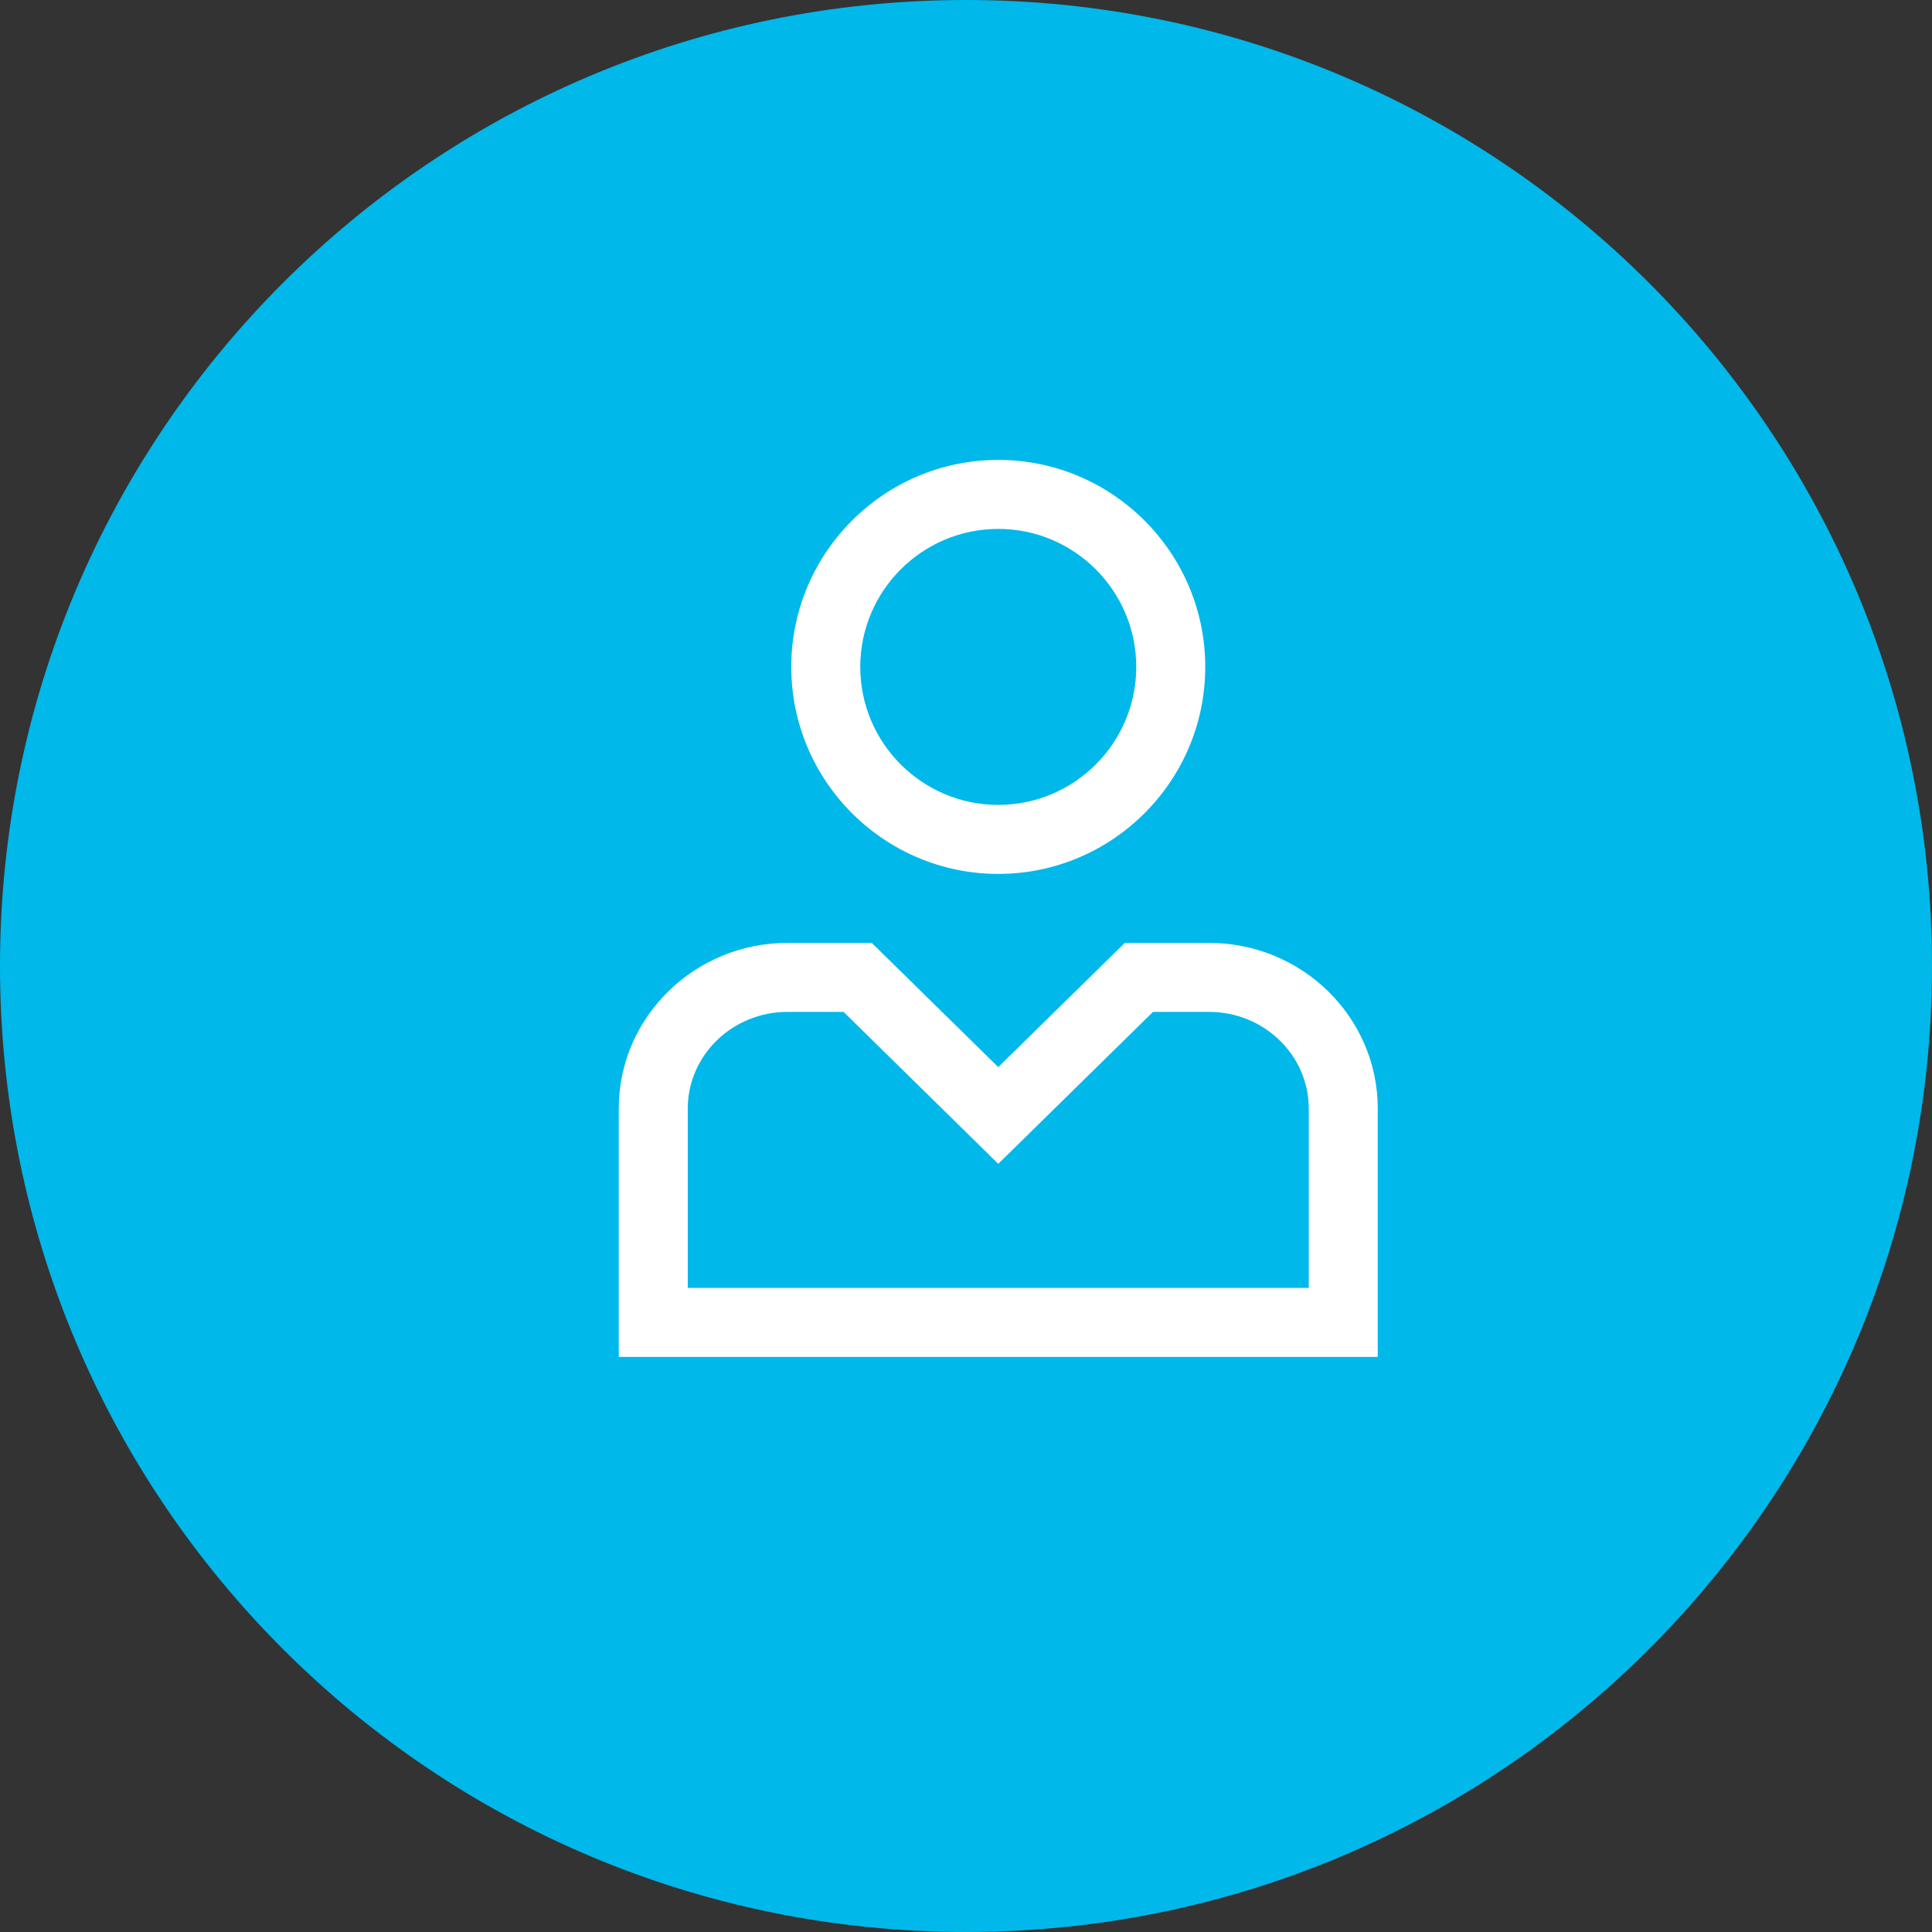
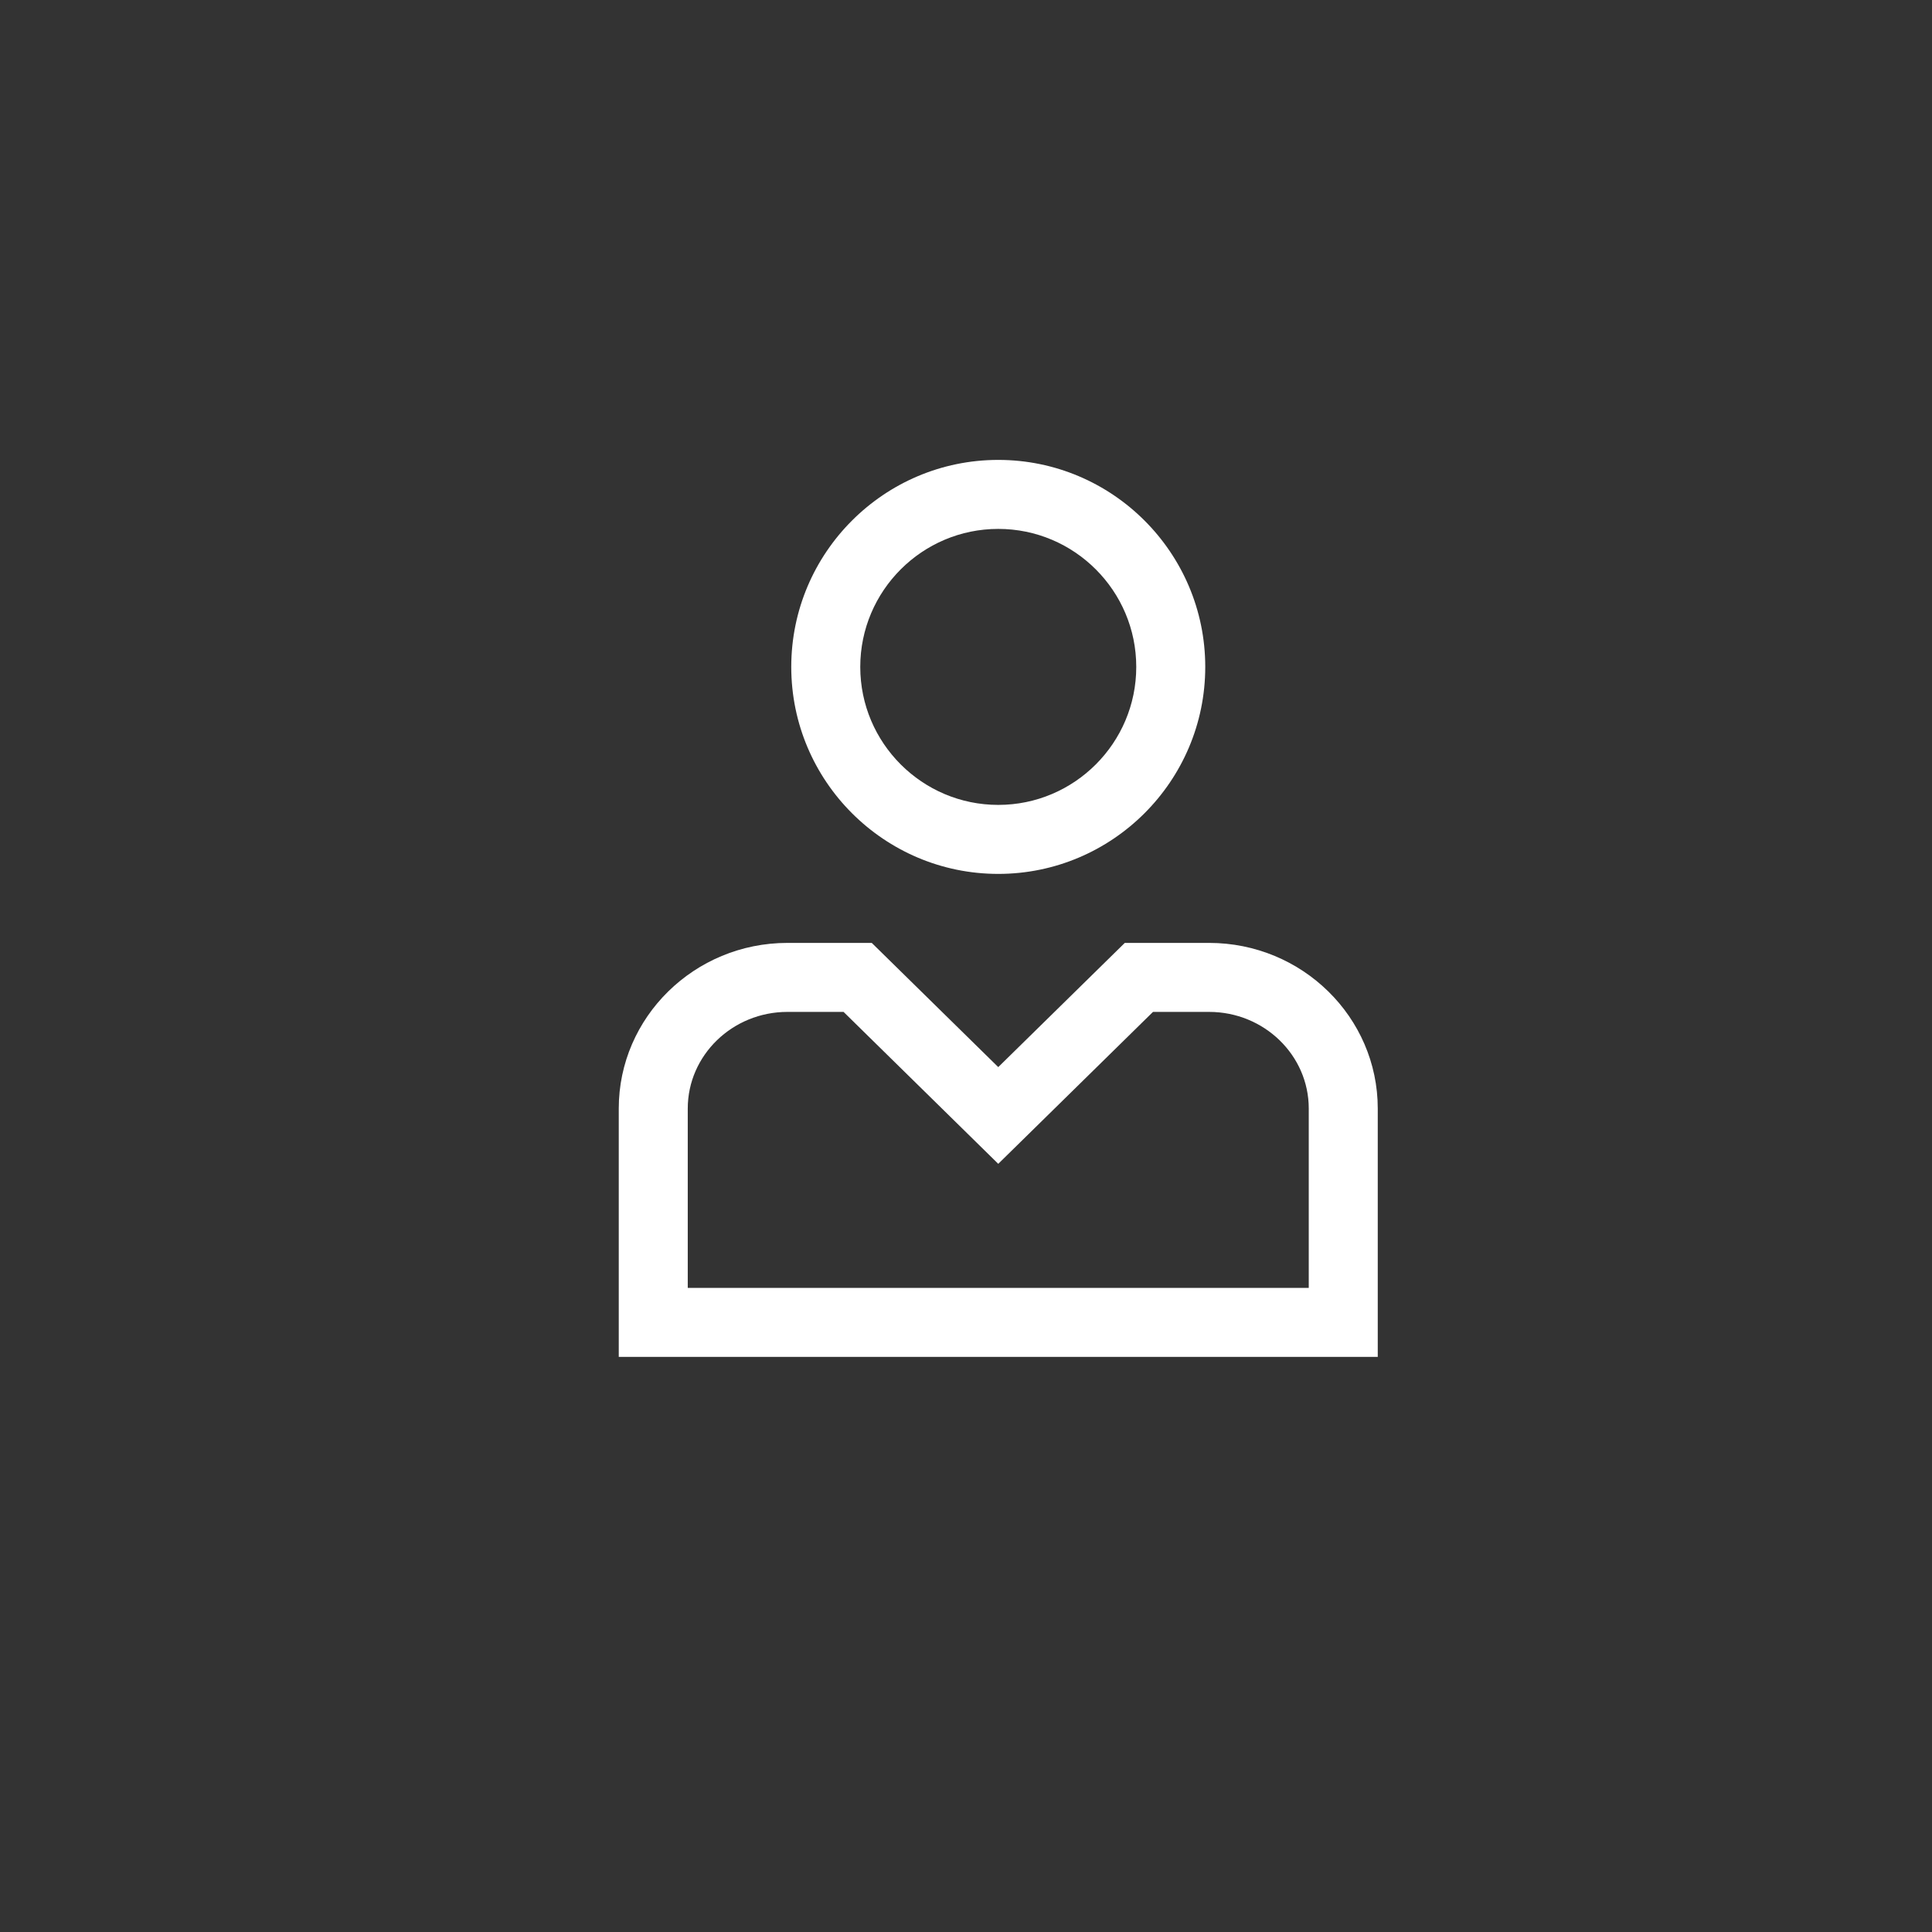
<svg xmlns="http://www.w3.org/2000/svg" version="1.1" id="レイヤー_1" x="0px" y="0px" width="112px" height="112px" viewBox="0 0 112 112" enable-background="new 0 0 112 112" xml:space="preserve">
  <rect x="0" y="0" width="112" height="112" fill="#333333" stroke="none" />
-   <path fill="#00B8EA" d="M112,56c0,30.929-25.072,56-56,56C25.072,112,0,86.929,0,56C0,25.072,25.072,0,56,0  C86.928,0,112,25.072,112,56" />
  <path fill="#FFFFFF" d="M57.87,30.661c4.412,0,8,3.589,8,8c0,4.411-3.588,8-8,8c-4.411,0-8-3.589-8-8  C49.871,34.25,53.459,30.661,57.87,30.661 M70.094,58.661c3.186,0,5.776,2.512,5.776,5.602v10.398h-36V64.263  c0-3.09,2.592-5.602,5.778-5.602h3.254l6.166,6.055l2.802,2.752l2.804-2.752l6.166-6.055H70.094 M57.87,26.661  c-6.616,0-12,5.384-12,12c0,6.616,5.384,12,12,12c6.617,0,12-5.384,12-12C69.87,32.045,64.487,26.661,57.87,26.661 M70.094,54.661  h-4.889l-7.335,7.2l-7.333-7.2h-4.889c-5.391,0-9.778,4.307-9.778,9.602v14.398h44V64.263C79.87,58.968,75.486,54.661,70.094,54.661  " />
</svg>